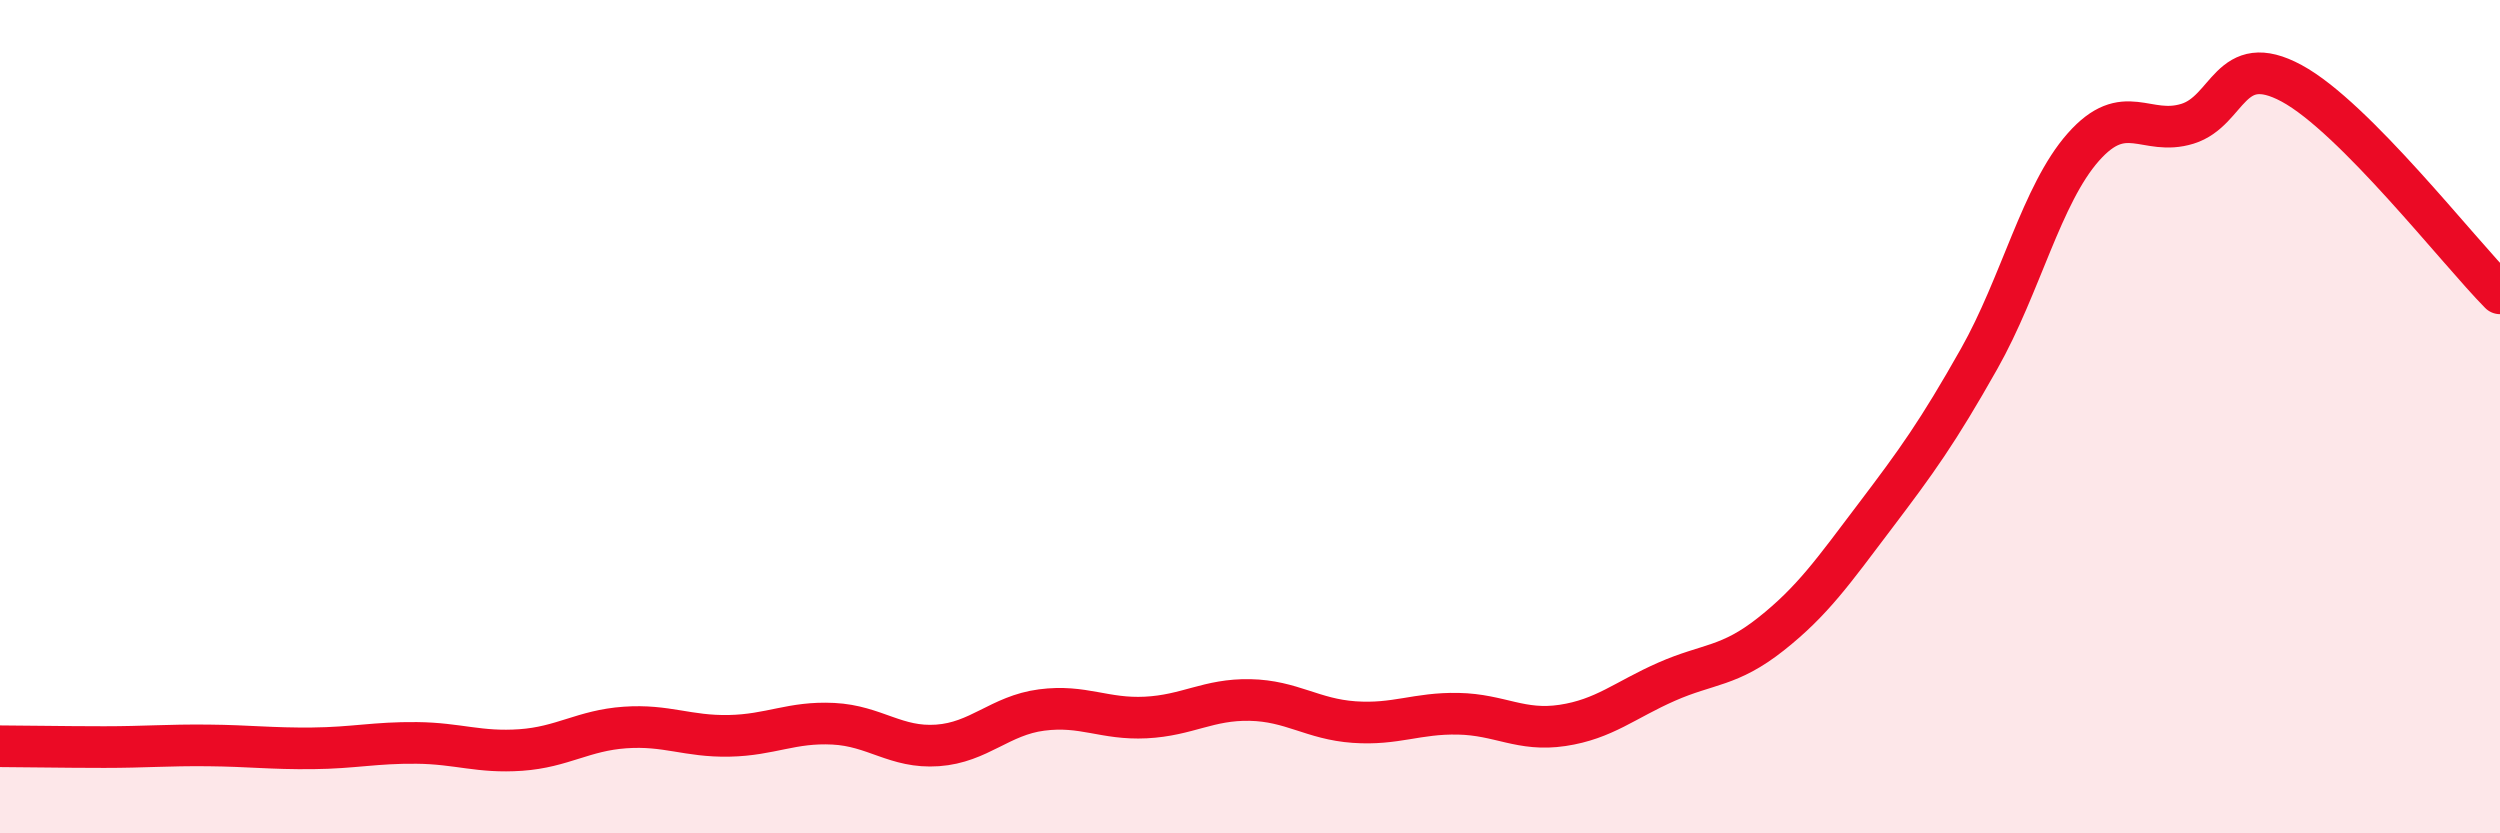
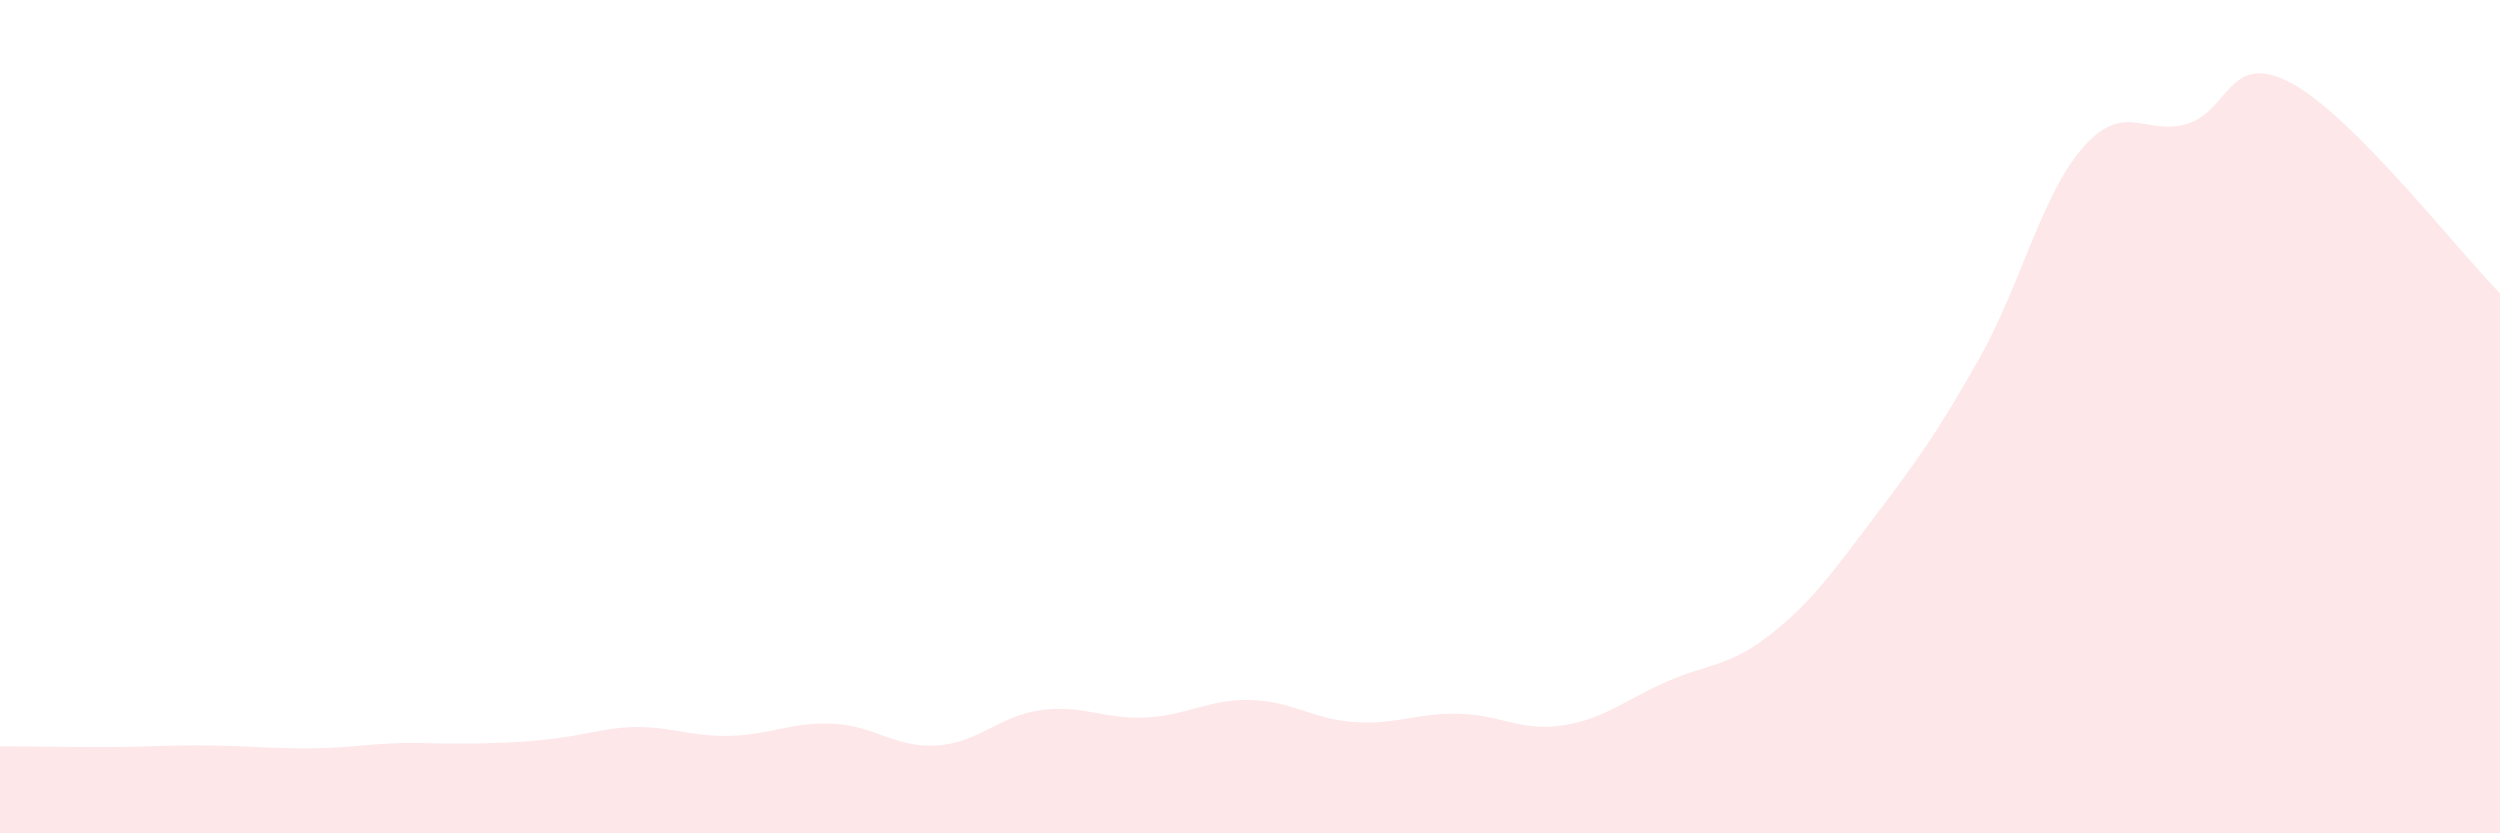
<svg xmlns="http://www.w3.org/2000/svg" width="60" height="20" viewBox="0 0 60 20">
-   <path d="M 0,17.91 C 0.5,17.91 1.5,17.93 2.5,17.93 C 3.5,17.93 4,17.88 5,17.89 C 6,17.9 6.5,17.97 7.5,17.96 C 8.5,17.95 9,17.82 10,17.83 C 11,17.84 11.5,18.07 12.5,18 C 13.5,17.93 14,17.53 15,17.46 C 16,17.39 16.5,17.68 17.5,17.66 C 18.5,17.64 19,17.32 20,17.37 C 21,17.42 21.5,17.96 22.5,17.89 C 23.5,17.82 24,17.17 25,17.04 C 26,16.91 26.5,17.27 27.5,17.22 C 28.5,17.17 29,16.78 30,16.8 C 31,16.82 31.5,17.26 32.5,17.33 C 33.5,17.4 34,17.11 35,17.13 C 36,17.15 36.5,17.56 37.5,17.41 C 38.5,17.26 39,16.8 40,16.36 C 41,15.92 41.5,16.01 42.5,15.22 C 43.5,14.43 44,13.71 45,12.39 C 46,11.07 46.5,10.38 47.5,8.61 C 48.5,6.84 49,4.66 50,3.53 C 51,2.4 51.5,3.28 52.5,2.97 C 53.5,2.66 53.5,1.19 55,2 C 56.5,2.81 59,6.03 60,7.04L60 20L0 20Z" fill="#EB0A25" opacity="0.1" stroke-linecap="round" stroke-linejoin="round" />
-   <path d="M 0,17.91 C 0.5,17.91 1.5,17.93 2.5,17.93 C 3.5,17.93 4,17.88 5,17.89 C 6,17.9 6.5,17.97 7.5,17.96 C 8.5,17.95 9,17.82 10,17.83 C 11,17.84 11.5,18.07 12.5,18 C 13.5,17.93 14,17.53 15,17.46 C 16,17.39 16.5,17.68 17.5,17.66 C 18.5,17.64 19,17.32 20,17.37 C 21,17.42 21.5,17.96 22.5,17.89 C 23.5,17.82 24,17.17 25,17.04 C 26,16.91 26.5,17.27 27.5,17.22 C 28.5,17.17 29,16.78 30,16.8 C 31,16.82 31.5,17.26 32.5,17.33 C 33.5,17.4 34,17.11 35,17.13 C 36,17.15 36.5,17.56 37.5,17.41 C 38.5,17.26 39,16.8 40,16.36 C 41,15.92 41.5,16.01 42.5,15.22 C 43.5,14.43 44,13.71 45,12.39 C 46,11.07 46.5,10.38 47.5,8.61 C 48.5,6.84 49,4.66 50,3.53 C 51,2.4 51.5,3.28 52.5,2.97 C 53.5,2.66 53.5,1.19 55,2 C 56.5,2.81 59,6.03 60,7.04" stroke="#EB0A25" stroke-width="1" fill="none" stroke-linecap="round" stroke-linejoin="round" />
+   <path d="M 0,17.91 C 0.5,17.91 1.5,17.93 2.5,17.93 C 3.5,17.93 4,17.88 5,17.89 C 6,17.9 6.5,17.97 7.5,17.96 C 8.5,17.95 9,17.82 10,17.83 C 13.5,17.93 14,17.53 15,17.46 C 16,17.39 16.5,17.68 17.5,17.66 C 18.5,17.64 19,17.32 20,17.37 C 21,17.42 21.5,17.96 22.5,17.89 C 23.5,17.82 24,17.17 25,17.04 C 26,16.91 26.5,17.27 27.5,17.22 C 28.5,17.17 29,16.78 30,16.8 C 31,16.82 31.5,17.26 32.5,17.33 C 33.5,17.4 34,17.11 35,17.13 C 36,17.15 36.5,17.56 37.5,17.41 C 38.5,17.26 39,16.8 40,16.36 C 41,15.92 41.5,16.01 42.5,15.22 C 43.5,14.43 44,13.71 45,12.39 C 46,11.07 46.5,10.38 47.5,8.61 C 48.5,6.84 49,4.66 50,3.53 C 51,2.4 51.5,3.28 52.5,2.97 C 53.5,2.66 53.5,1.19 55,2 C 56.5,2.81 59,6.03 60,7.04L60 20L0 20Z" fill="#EB0A25" opacity="0.1" stroke-linecap="round" stroke-linejoin="round" />
</svg>